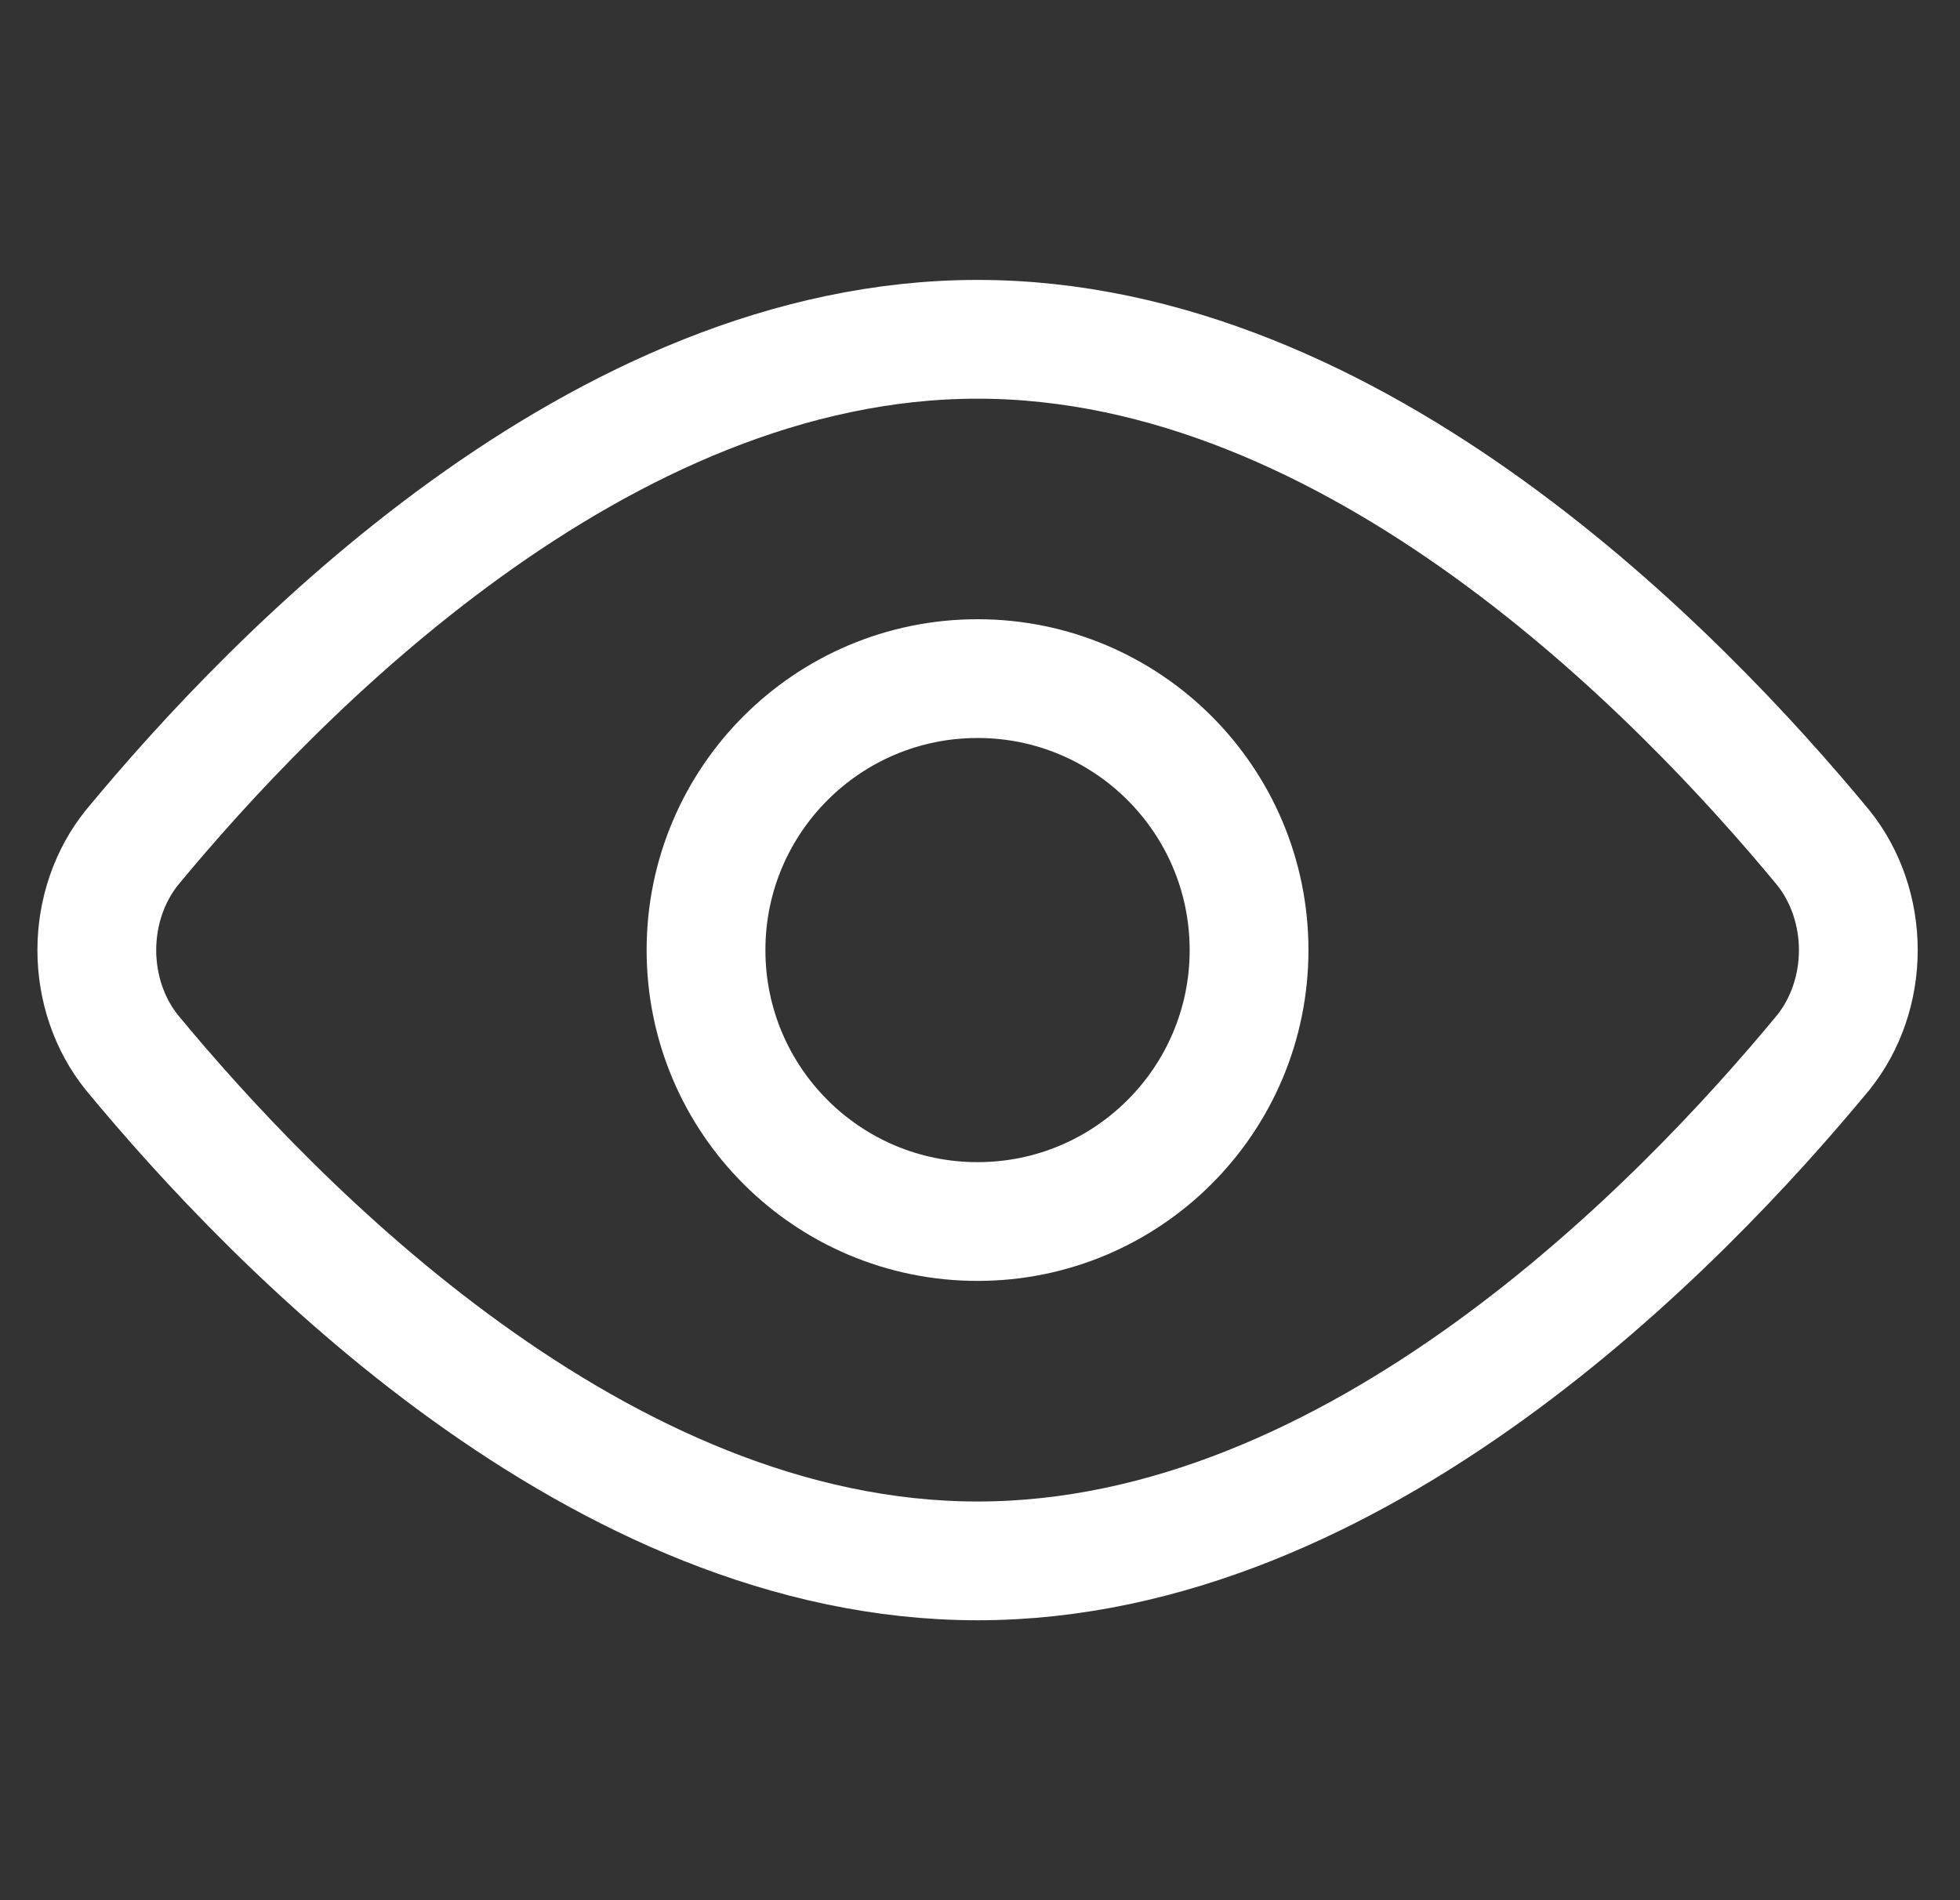
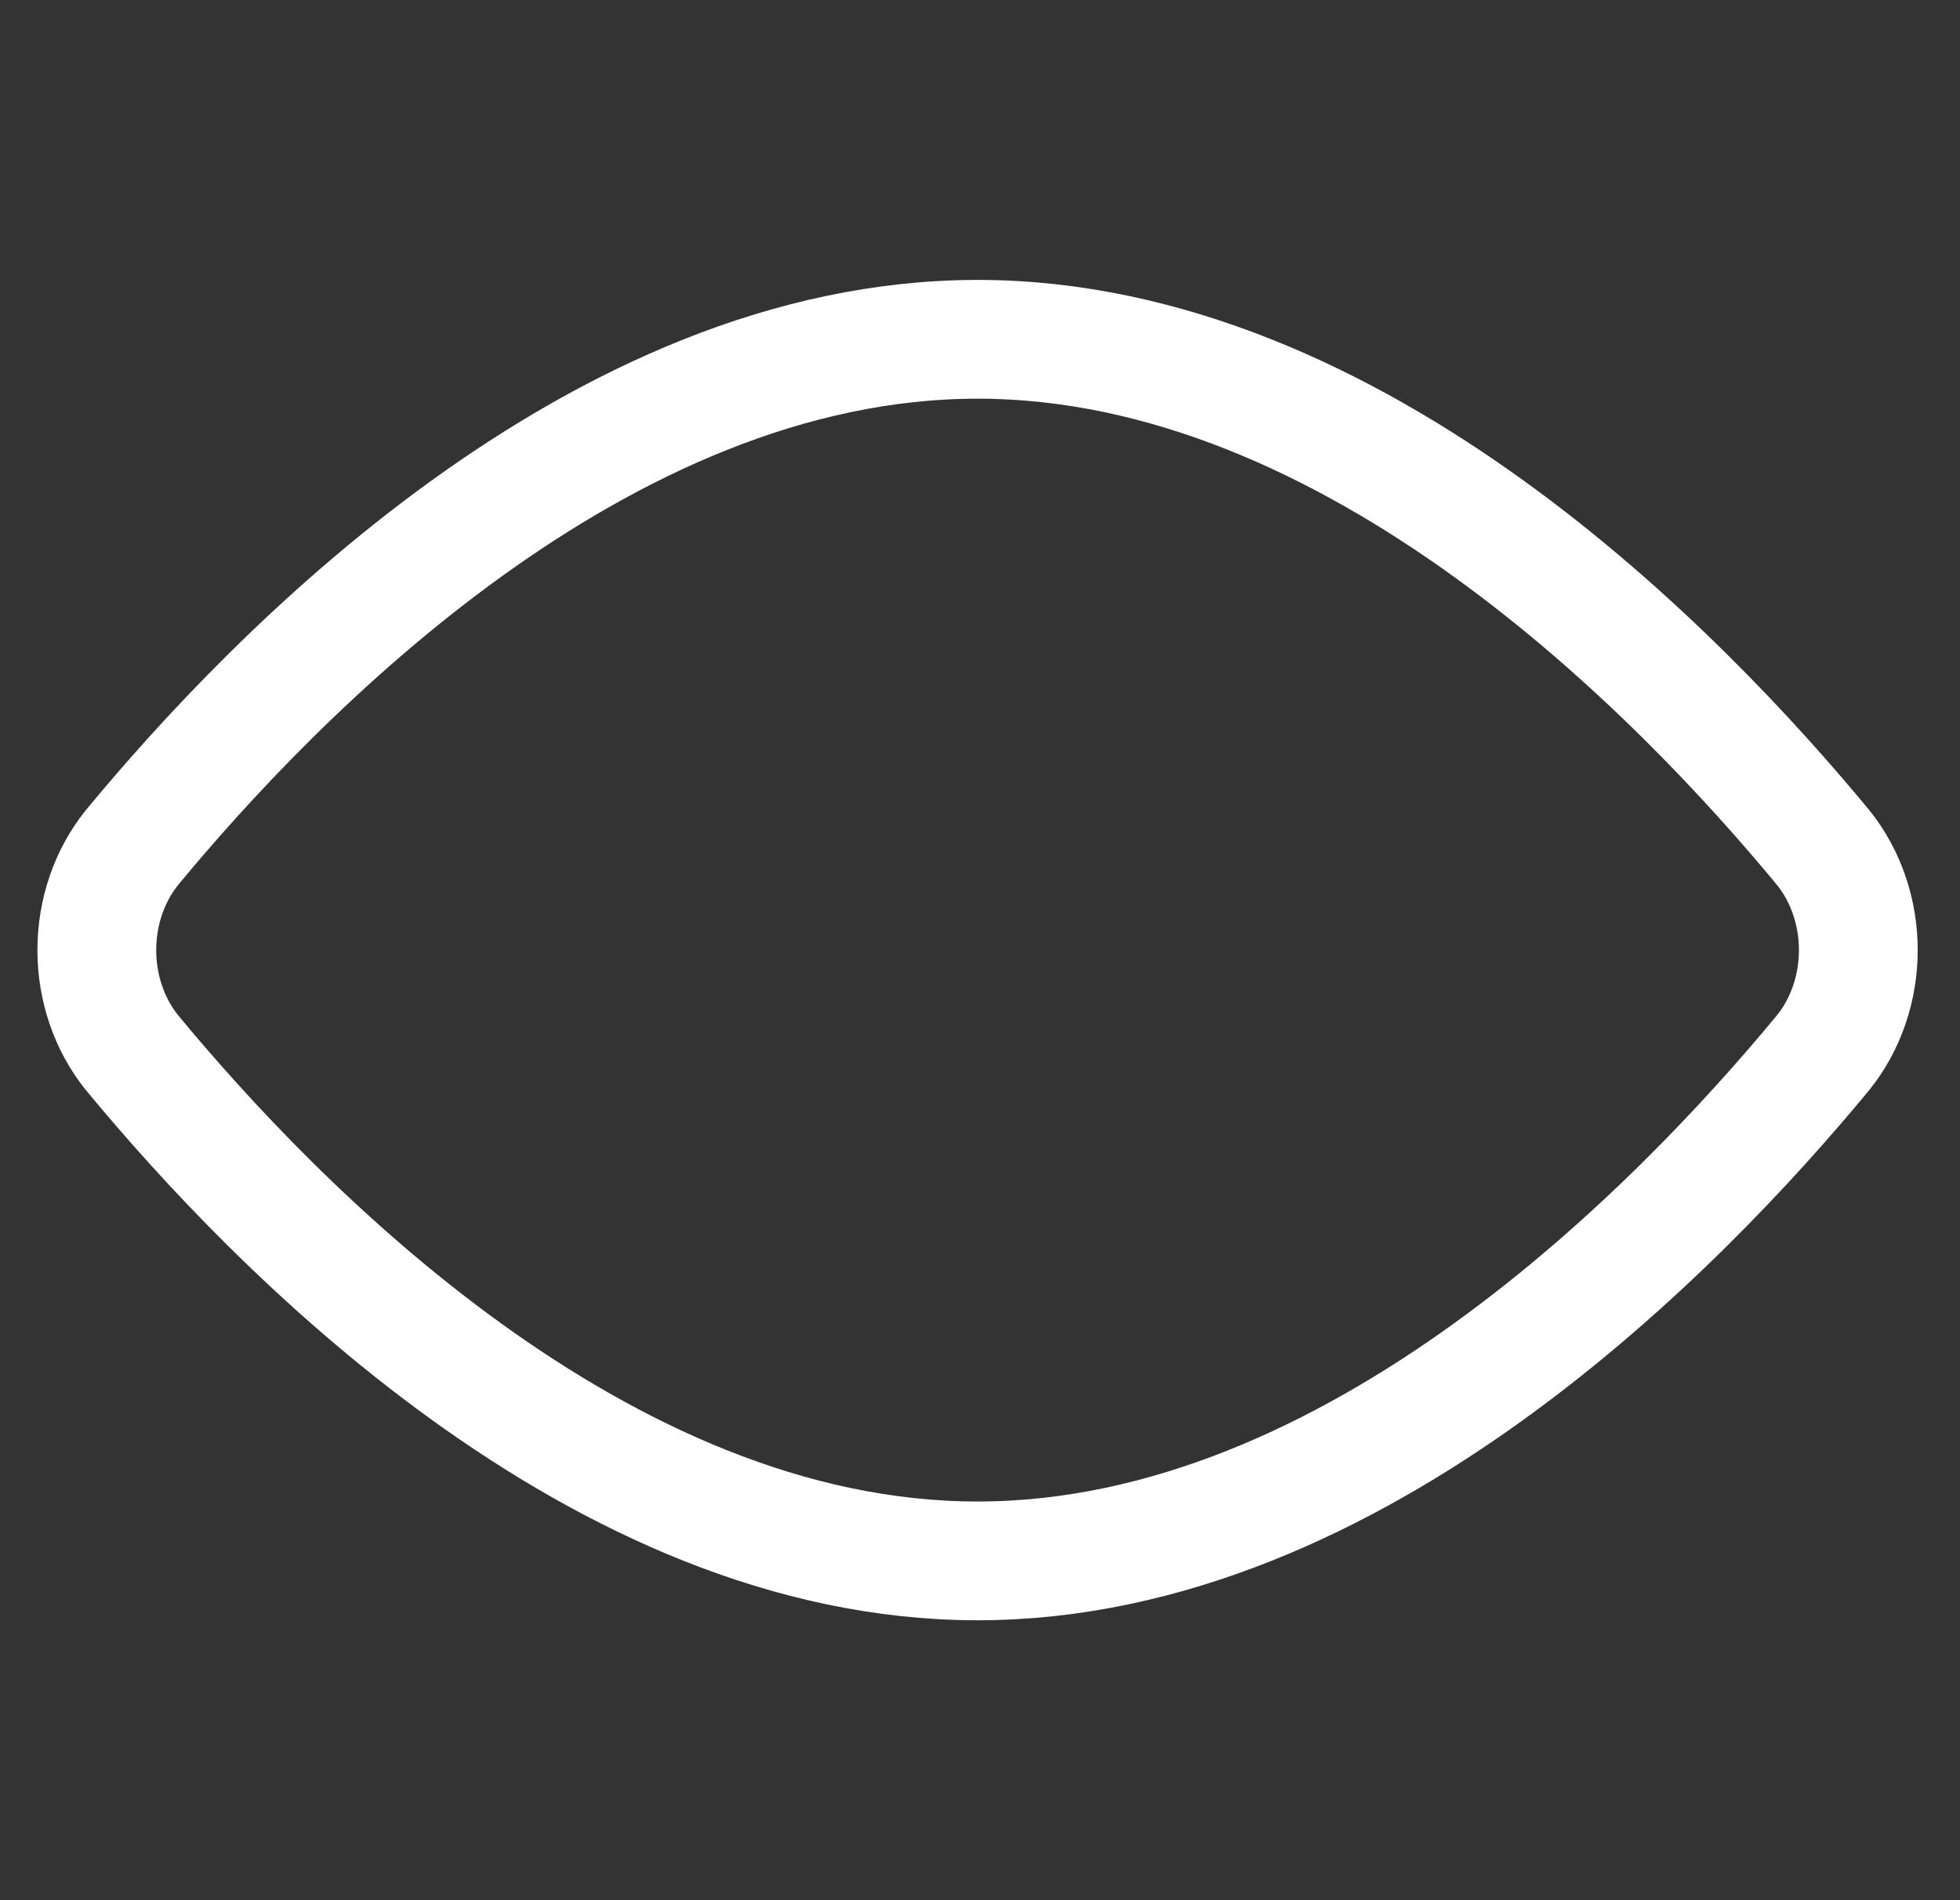
<svg xmlns="http://www.w3.org/2000/svg" width="33" height="32" viewBox="0 0 33 32" fill="none">
  <rect x="0" y="0" width="33" height="32" fill="#333333" stroke="none" />
  <path d="M30.699 14.277C31.078 14.75 31.288 15.364 31.288 16C31.288 16.637 31.078 17.251 30.699 17.723C28.299 20.629 22.836 26.286 16.459 26.286C10.082 26.286 4.619 20.629 2.219 17.723C1.84 17.251 1.63 16.637 1.63 16C1.63 15.364 1.84 14.75 2.219 14.277C4.619 11.372 10.082 5.714 16.459 5.714C22.836 5.714 28.299 11.372 30.699 14.277Z" stroke="white" stroke-width="2" stroke-linecap="round" stroke-linejoin="round" />
-   <path d="M16.459 20.571C18.983 20.571 21.03 18.525 21.03 16C21.03 13.475 18.983 11.428 16.459 11.428C13.934 11.428 11.887 13.475 11.887 16C11.887 18.525 13.934 20.571 16.459 20.571Z" stroke="white" stroke-width="2" stroke-linecap="round" stroke-linejoin="round" />
</svg>